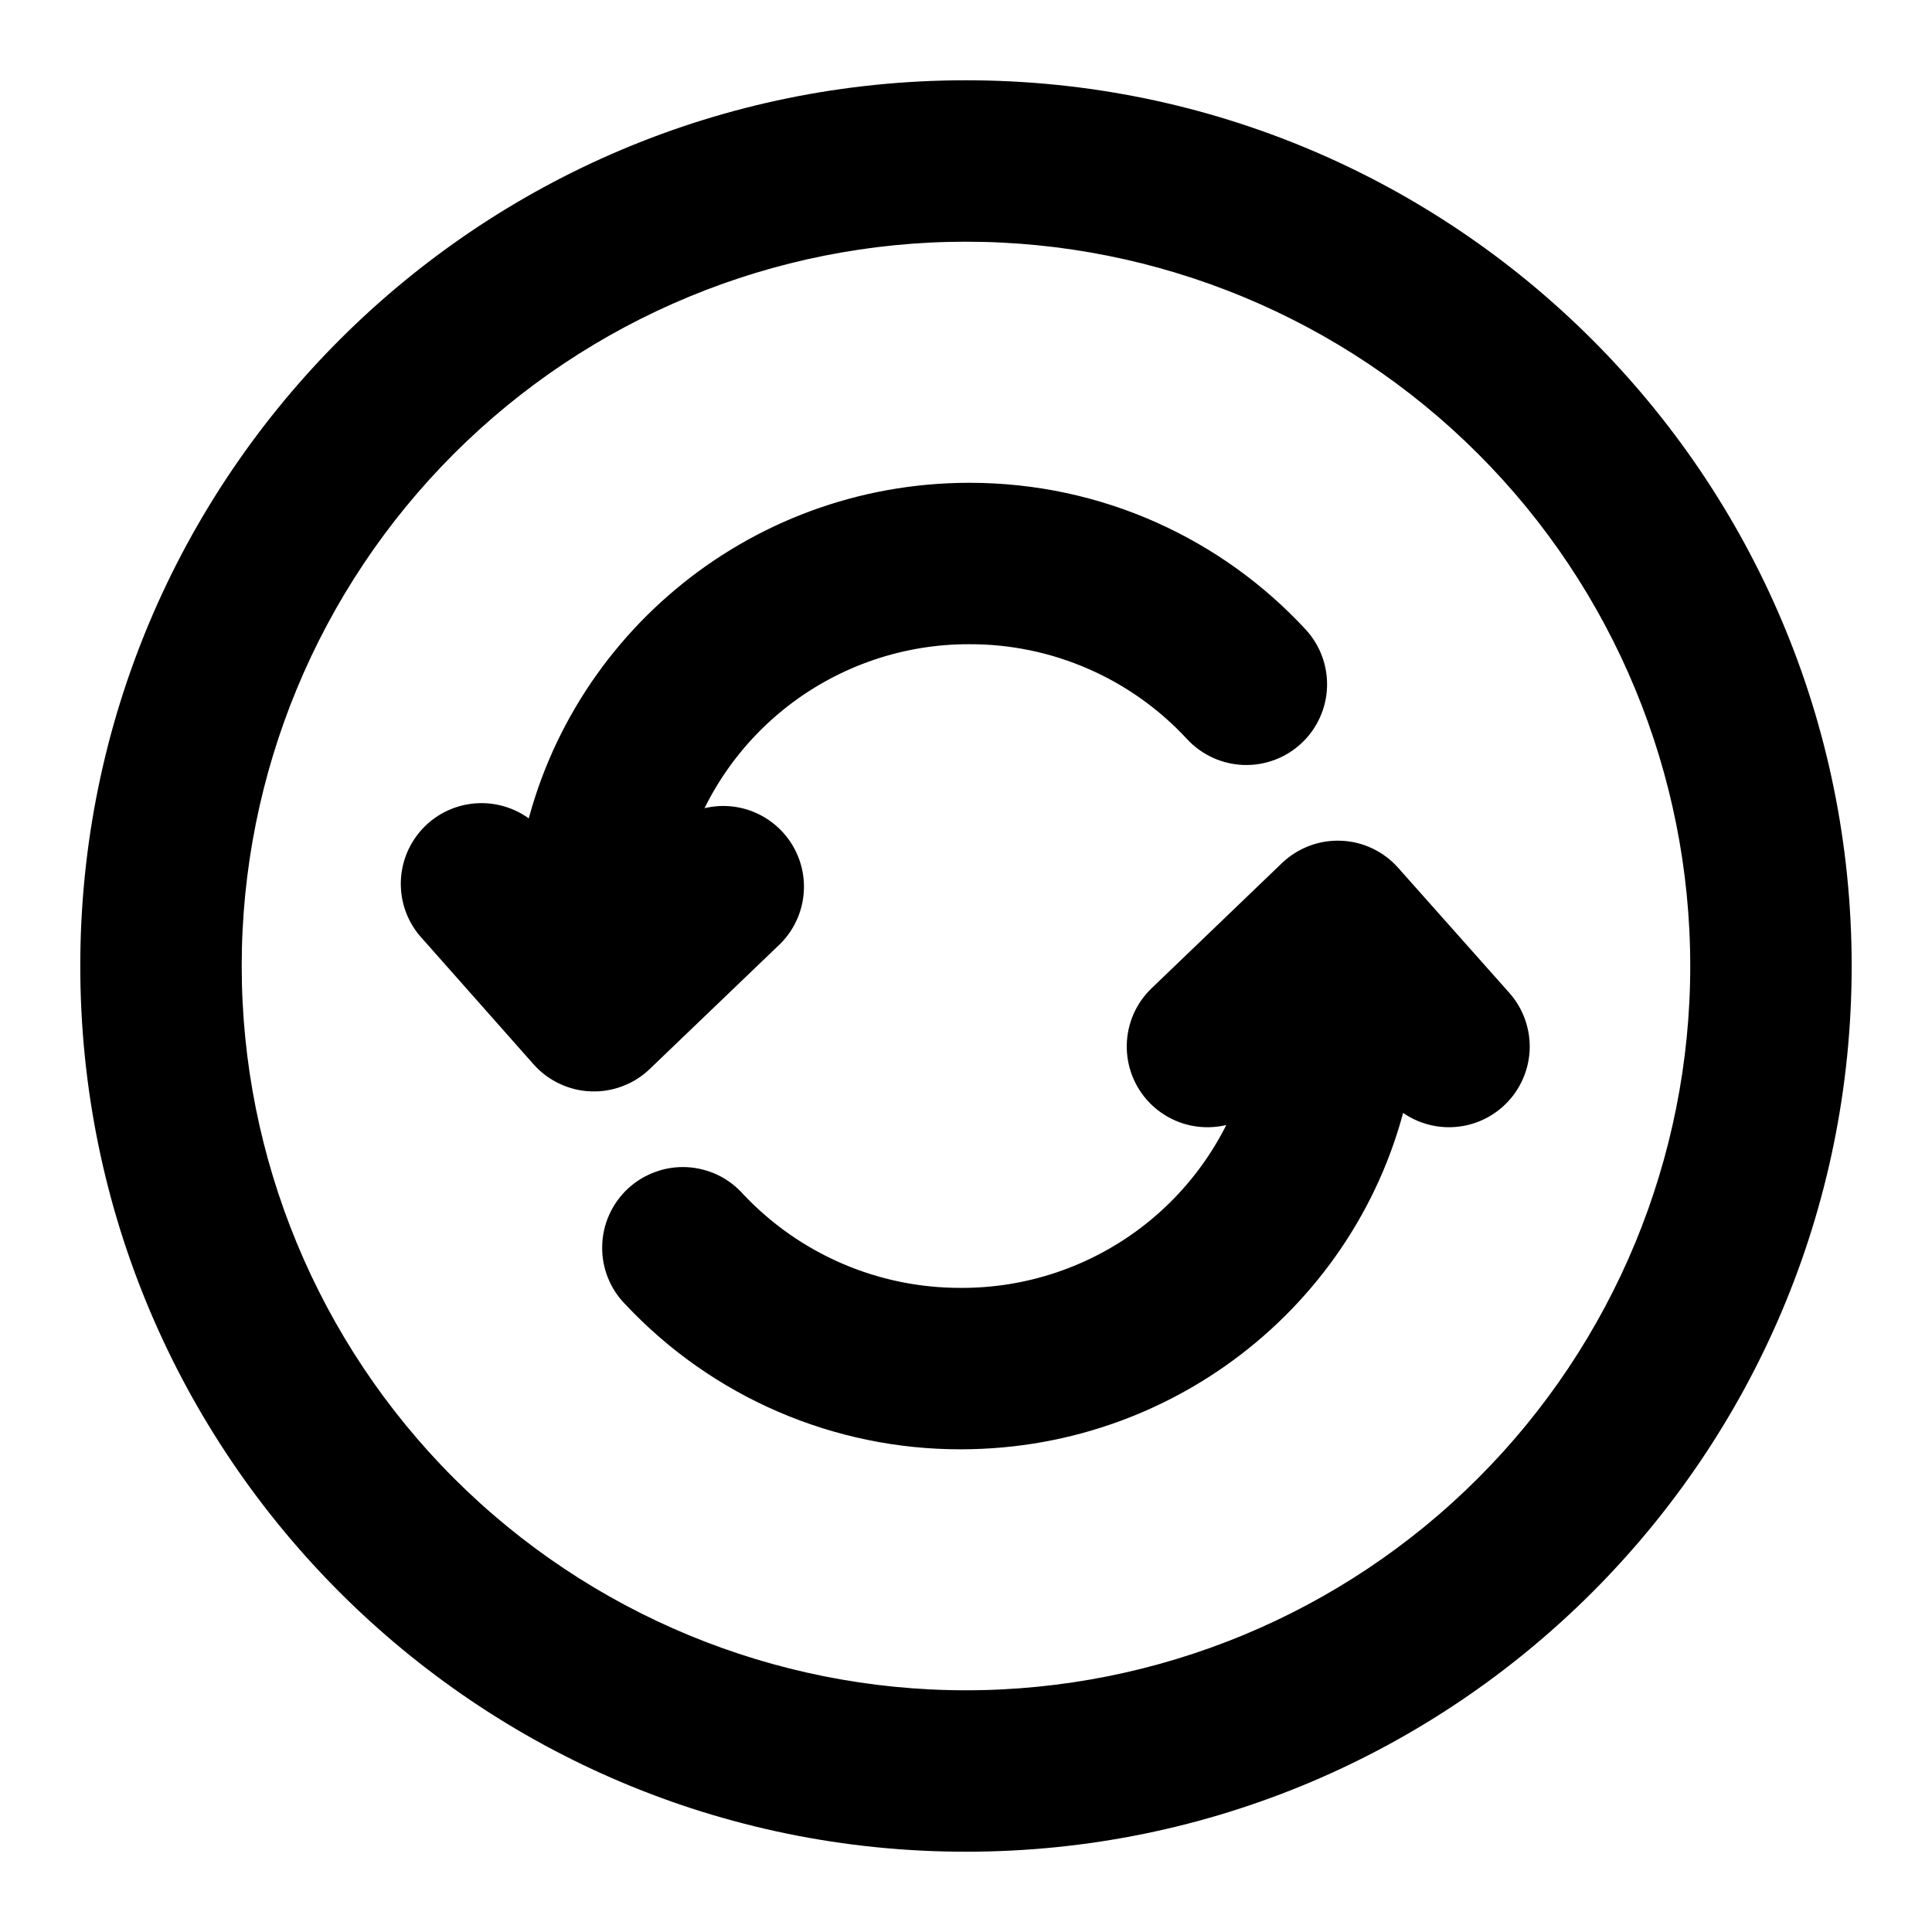
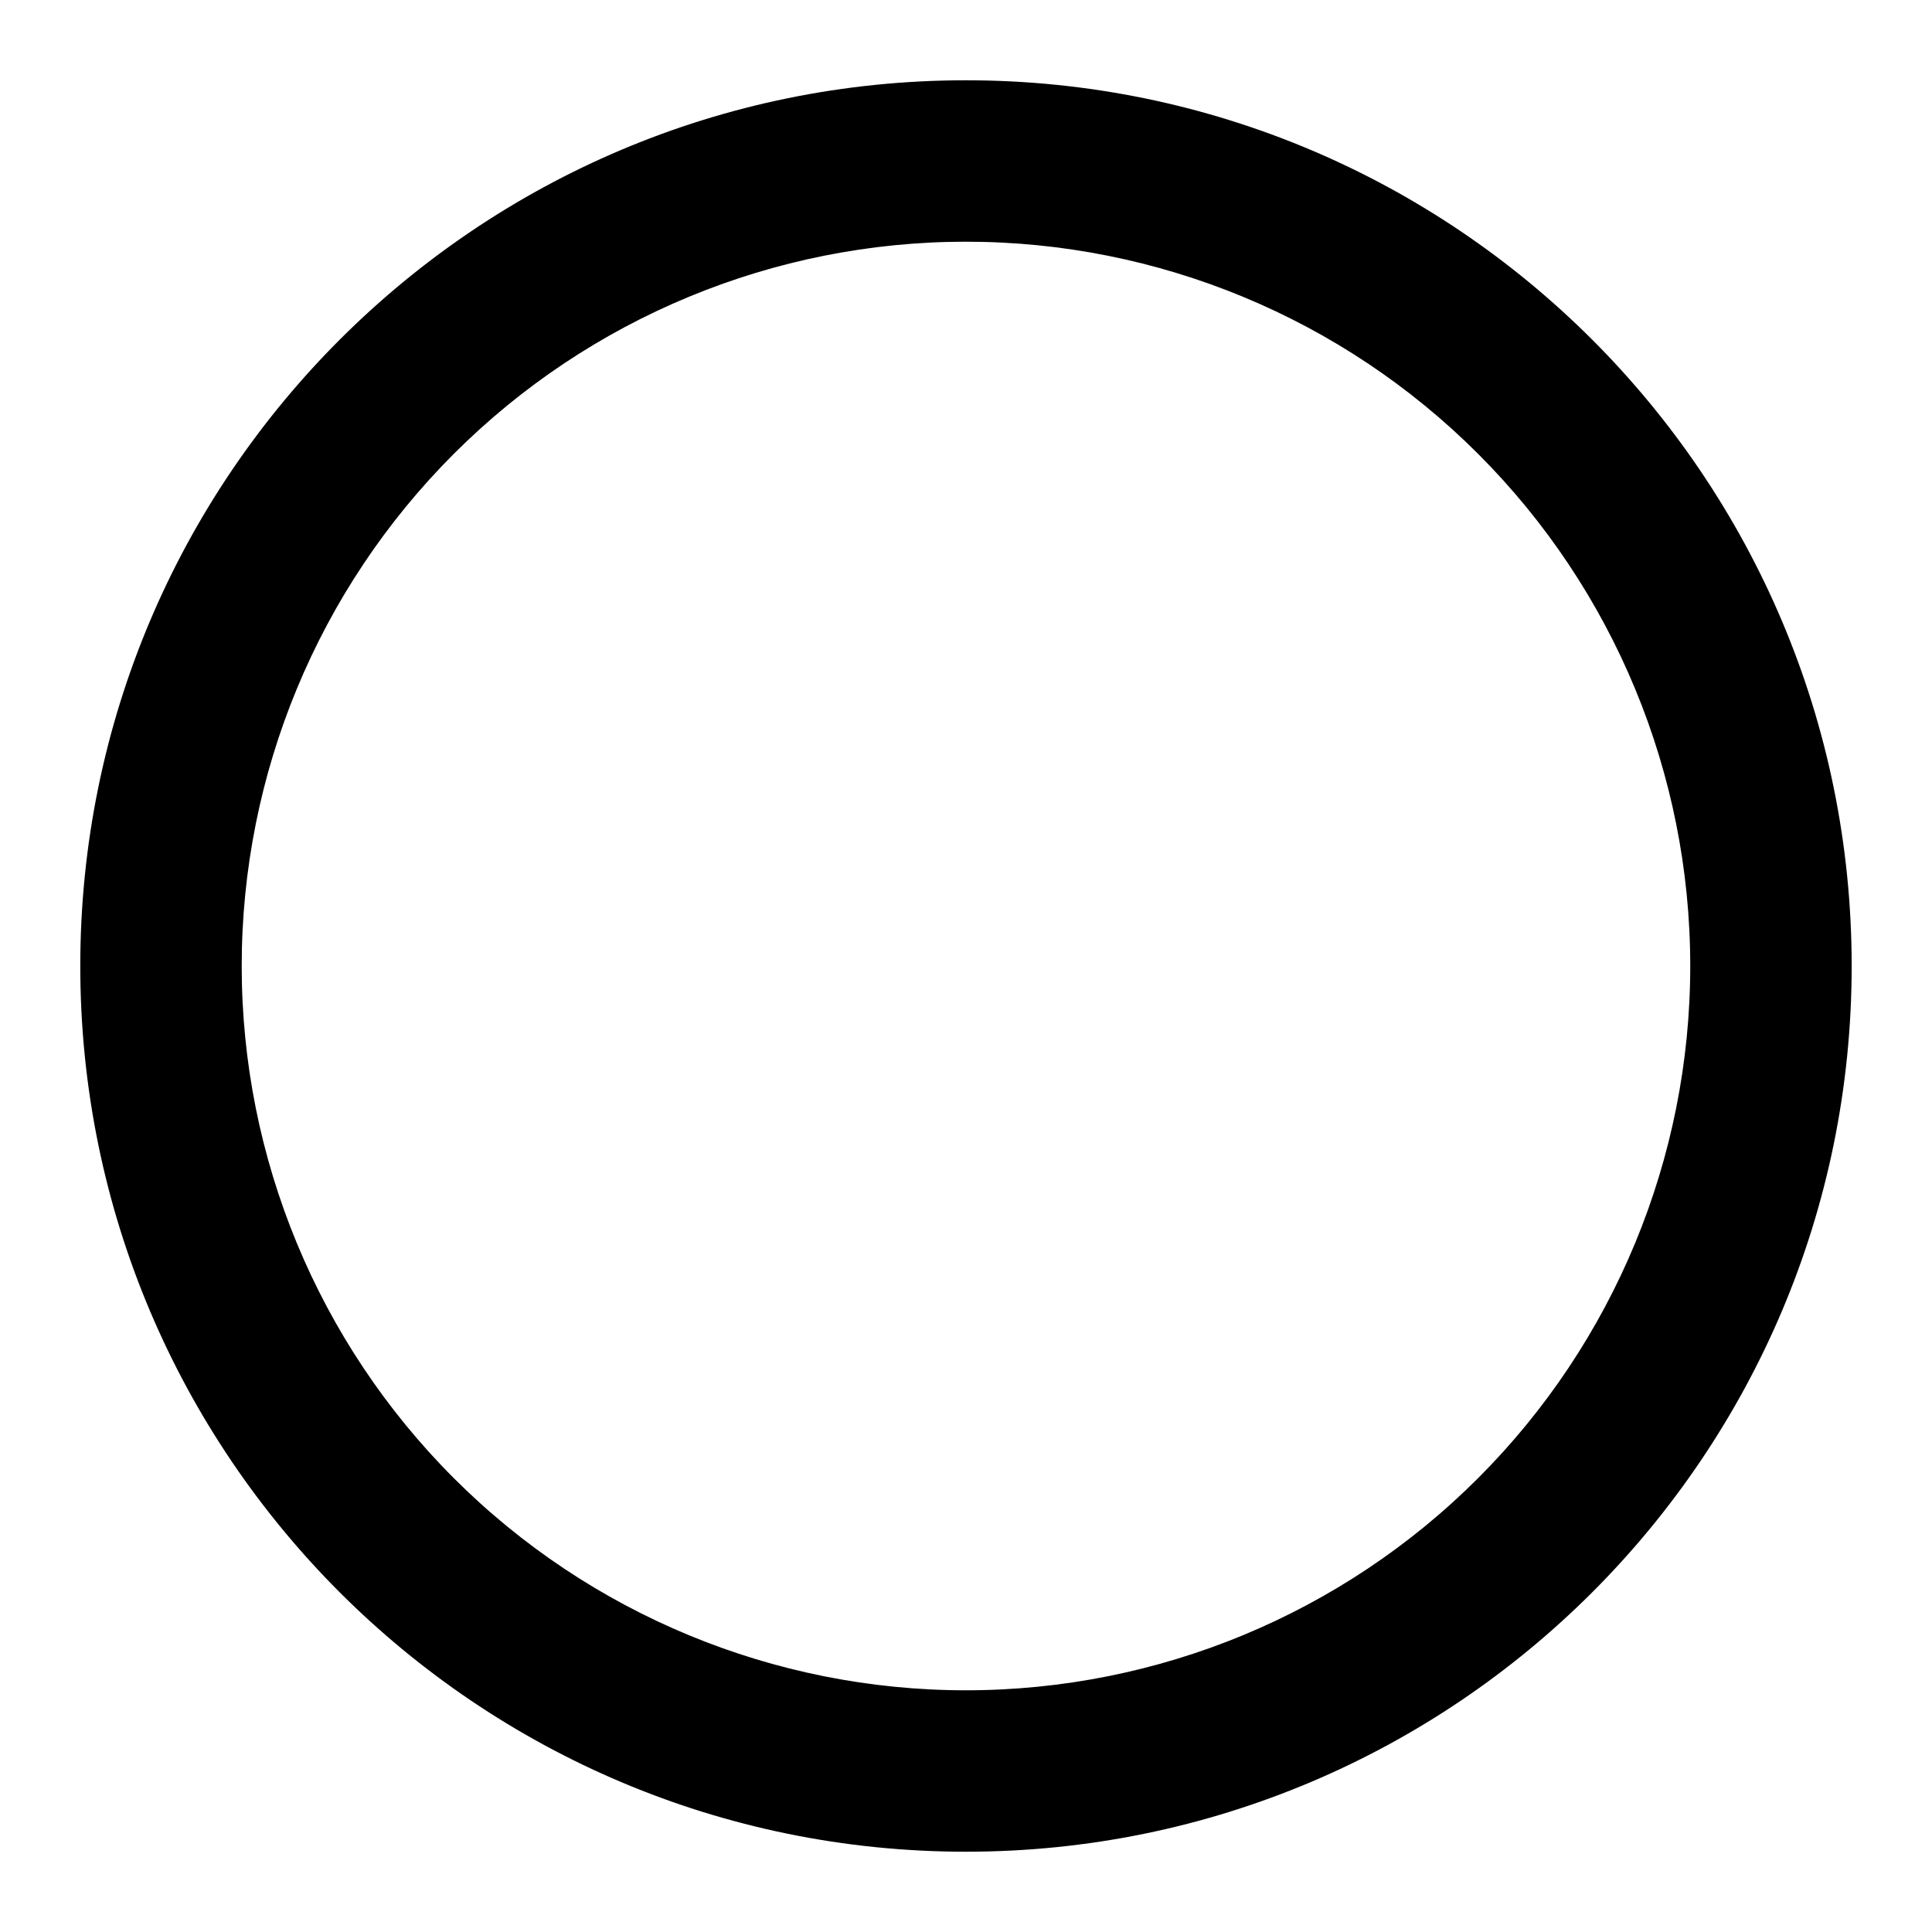
<svg xmlns="http://www.w3.org/2000/svg" width="38" height="38" viewBox="0 0 38 38" fill="none">
-   <path d="M10.629 16.901C11.348 12.911 14.859 9.896 19.068 9.896C21.566 9.896 23.818 10.957 25.385 12.651C25.491 12.765 25.574 12.9 25.628 13.046C25.682 13.192 25.707 13.348 25.701 13.504C25.695 13.66 25.659 13.813 25.593 13.955C25.528 14.097 25.436 14.224 25.321 14.33C25.207 14.436 25.073 14.519 24.926 14.573C24.78 14.627 24.624 14.652 24.468 14.646C24.312 14.64 24.159 14.603 24.017 14.538C23.876 14.473 23.748 14.38 23.642 14.266C23.059 13.635 22.352 13.132 21.565 12.789C20.778 12.445 19.928 12.269 19.07 12.271C17.693 12.266 16.354 12.721 15.264 13.562C14.174 14.404 13.396 15.585 13.053 16.918L13.428 16.56C13.657 16.353 13.958 16.243 14.267 16.253C14.576 16.264 14.868 16.395 15.082 16.618C15.296 16.841 15.415 17.139 15.413 17.448C15.411 17.757 15.288 18.053 15.072 18.273L12.503 20.737C12.388 20.848 12.252 20.934 12.102 20.99C11.953 21.047 11.793 21.073 11.634 21.066C11.474 21.06 11.317 21.021 11.173 20.952C11.028 20.884 10.899 20.787 10.793 20.667L8.612 18.204C8.501 18.088 8.416 17.952 8.359 17.802C8.303 17.653 8.278 17.494 8.284 17.334C8.291 17.175 8.33 17.018 8.398 16.874C8.467 16.73 8.564 16.601 8.683 16.495C8.803 16.389 8.942 16.308 9.094 16.258C9.245 16.207 9.405 16.188 9.564 16.2C9.723 16.213 9.878 16.257 10.02 16.331C10.162 16.405 10.287 16.507 10.388 16.63L10.629 16.901ZM26.361 16.936C26.52 16.942 26.677 16.98 26.821 17.049C26.965 17.117 27.094 17.214 27.2 17.333L29.388 19.795C29.492 19.912 29.571 20.047 29.622 20.195C29.673 20.342 29.695 20.498 29.686 20.654C29.676 20.81 29.636 20.962 29.568 21.102C29.5 21.243 29.405 21.368 29.288 21.472C29.172 21.575 29.036 21.655 28.888 21.706C28.741 21.757 28.585 21.778 28.429 21.769C28.274 21.76 28.121 21.72 27.981 21.652C27.841 21.584 27.715 21.489 27.612 21.372L27.366 21.095C26.647 25.09 23.118 28.106 18.895 28.106C17.715 28.108 16.546 27.867 15.462 27.399C14.378 26.931 13.402 26.245 12.594 25.384C12.481 25.272 12.391 25.138 12.331 24.99C12.271 24.843 12.241 24.684 12.244 24.525C12.246 24.366 12.28 24.208 12.345 24.062C12.409 23.917 12.502 23.785 12.618 23.676C12.734 23.567 12.871 23.483 13.021 23.428C13.171 23.372 13.33 23.348 13.489 23.356C13.648 23.364 13.804 23.404 13.948 23.473C14.091 23.542 14.219 23.64 14.324 23.76C14.911 24.384 15.619 24.881 16.406 25.22C17.192 25.559 18.04 25.733 18.897 25.731C20.276 25.737 21.618 25.284 22.712 24.444C23.805 23.603 24.588 22.423 24.937 21.089L24.573 21.44C24.461 21.548 24.328 21.633 24.183 21.69C24.037 21.747 23.882 21.774 23.726 21.771C23.57 21.768 23.416 21.735 23.273 21.672C23.131 21.609 23.001 21.519 22.893 21.407C22.785 21.294 22.7 21.162 22.643 21.016C22.587 20.871 22.559 20.716 22.562 20.56C22.565 20.404 22.599 20.25 22.661 20.107C22.724 19.964 22.814 19.835 22.927 19.727L25.491 17.265C25.607 17.154 25.743 17.069 25.892 17.012C26.041 16.955 26.201 16.929 26.361 16.936Z" fill="black" stroke="black" stroke-width="0.8" />
  <path fill-rule="evenodd" clip-rule="evenodd" d="M18.999 1.979C9.599 1.979 1.979 9.6 1.979 19C1.979 28.4 9.599 36.021 18.999 36.021C28.4 36.021 36.02 28.4 36.02 19C36.02 9.6 28.4 1.979 18.999 1.979ZM4.354 19C4.354 15.116 5.897 11.39 8.643 8.644C11.39 5.897 15.115 4.354 18.999 4.354C22.884 4.354 26.609 5.897 29.355 8.644C32.102 11.39 33.645 15.116 33.645 19C33.645 22.884 32.102 26.609 29.355 29.356C26.609 32.103 22.884 33.646 18.999 33.646C15.115 33.646 11.39 32.103 8.643 29.356C5.897 26.609 4.354 22.884 4.354 19Z" fill="black" stroke="black" stroke-width="0.8" />
</svg>